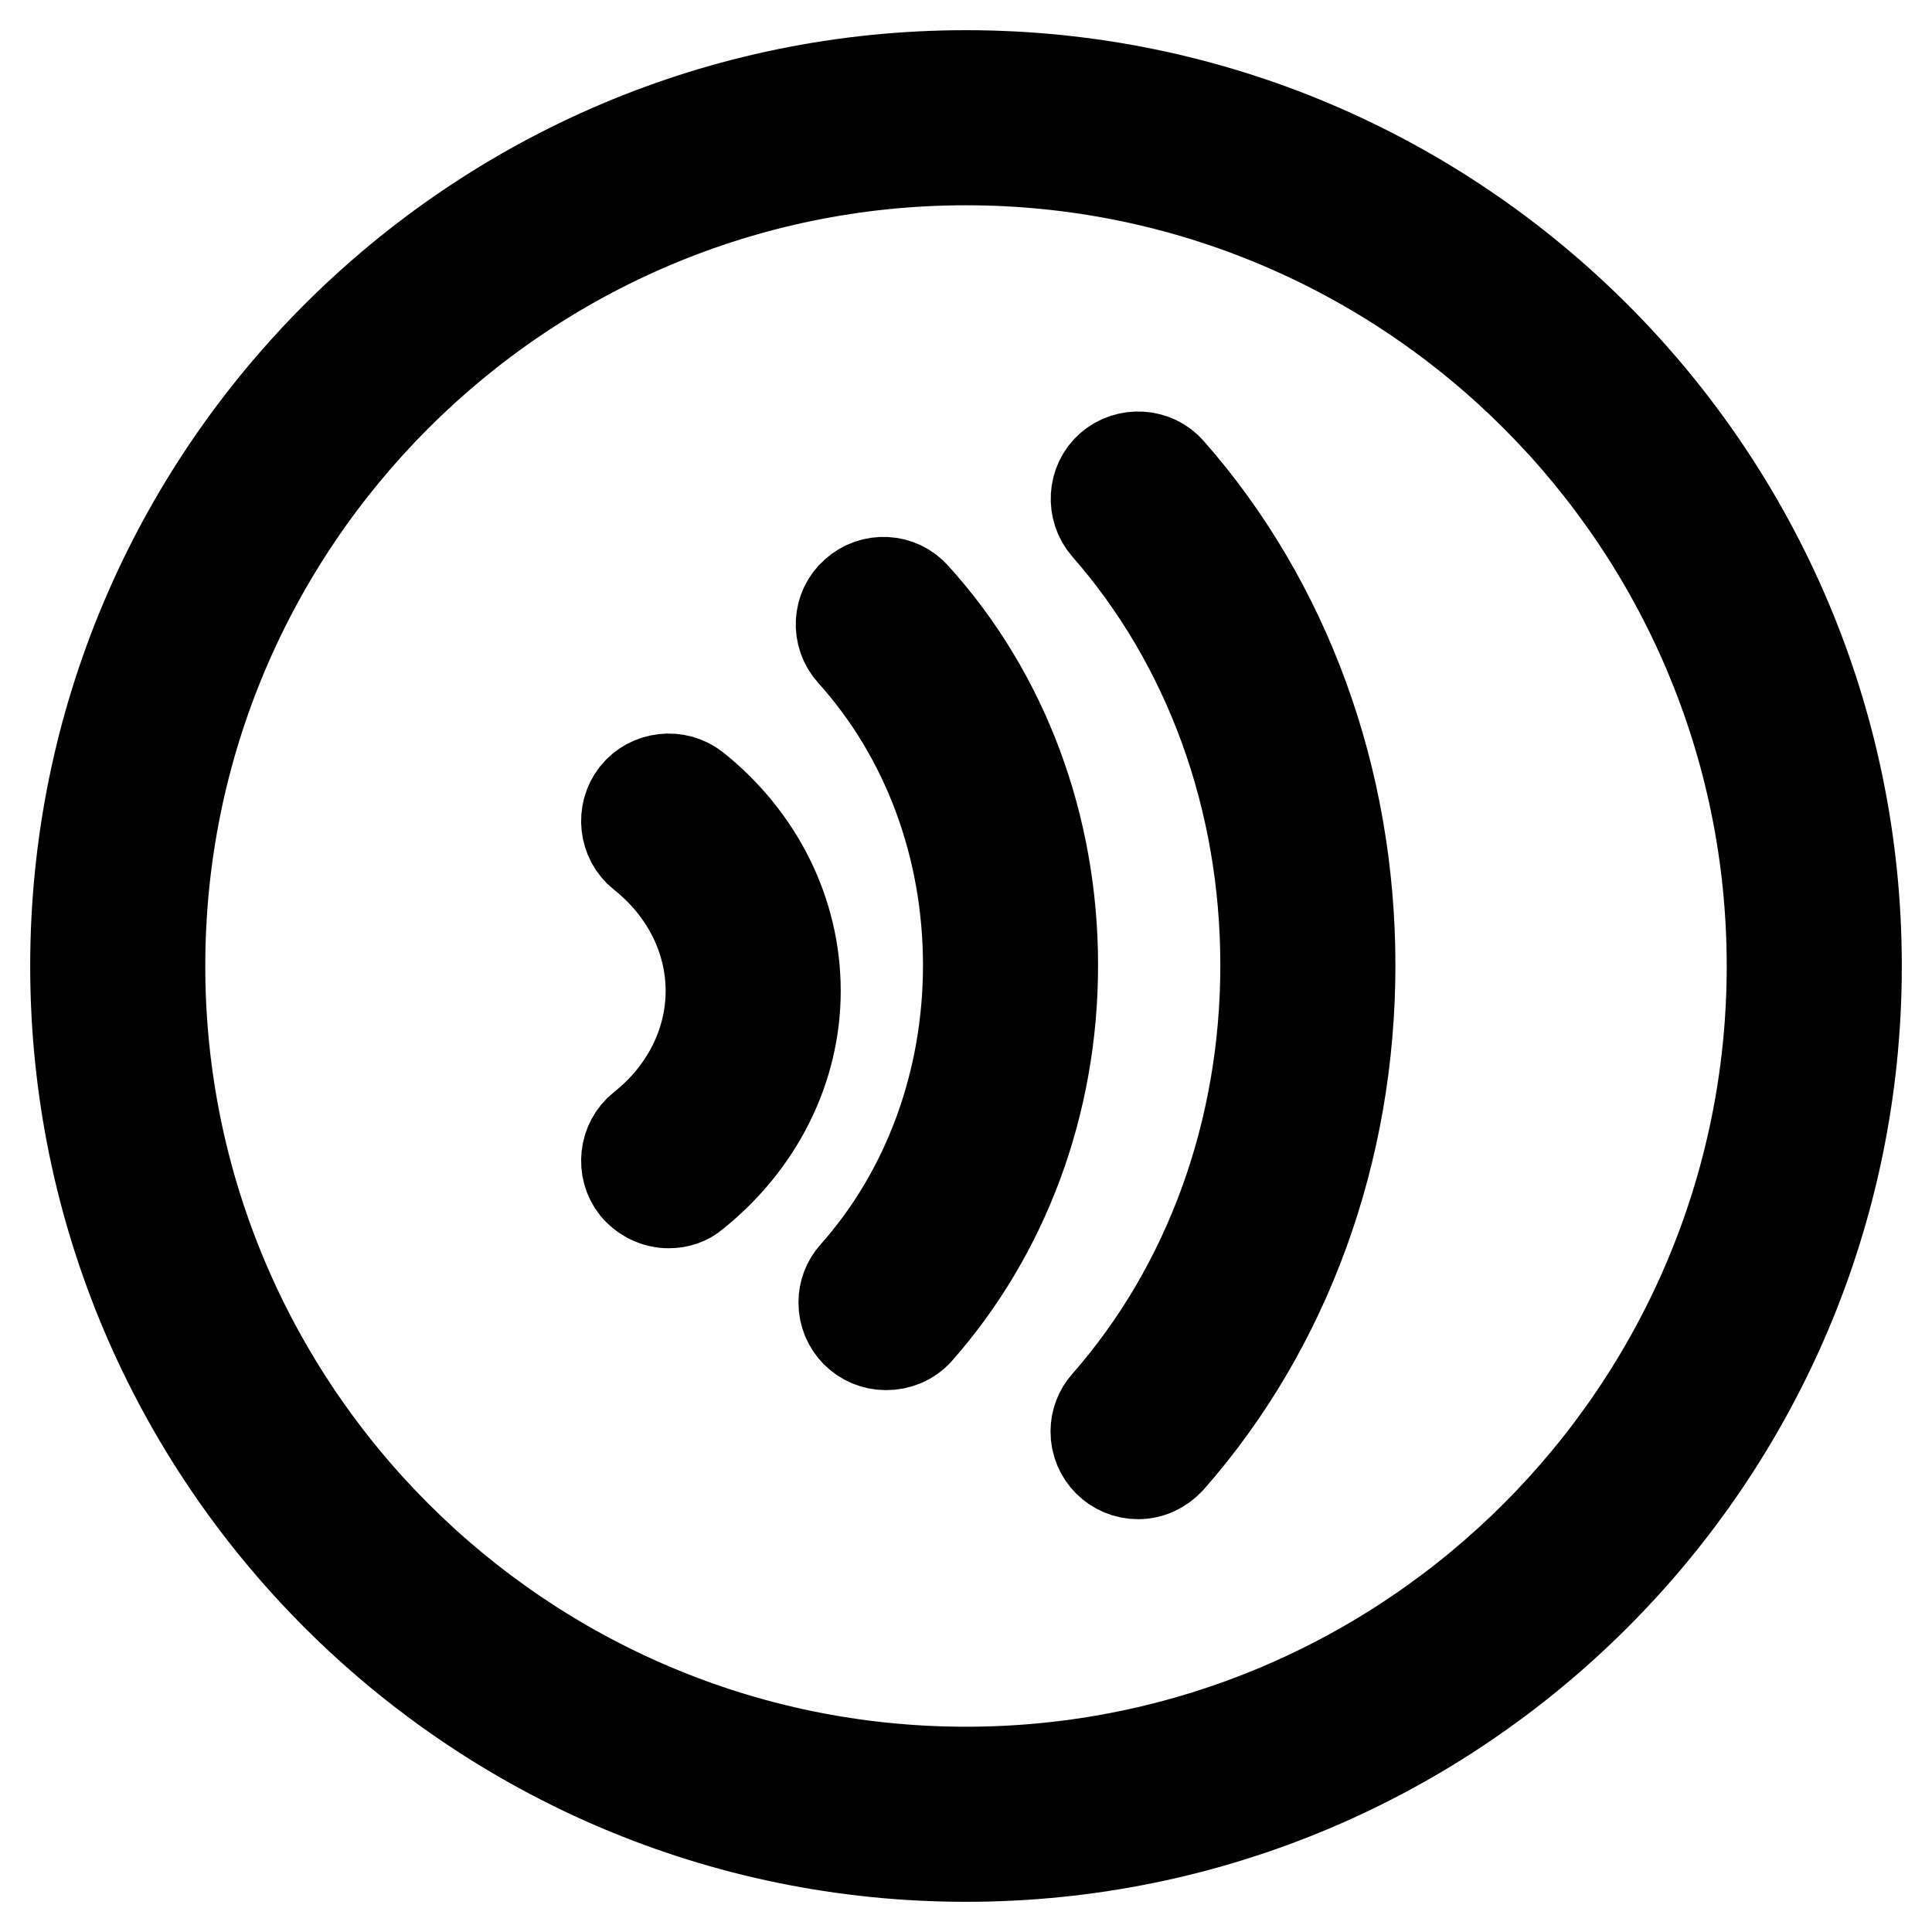
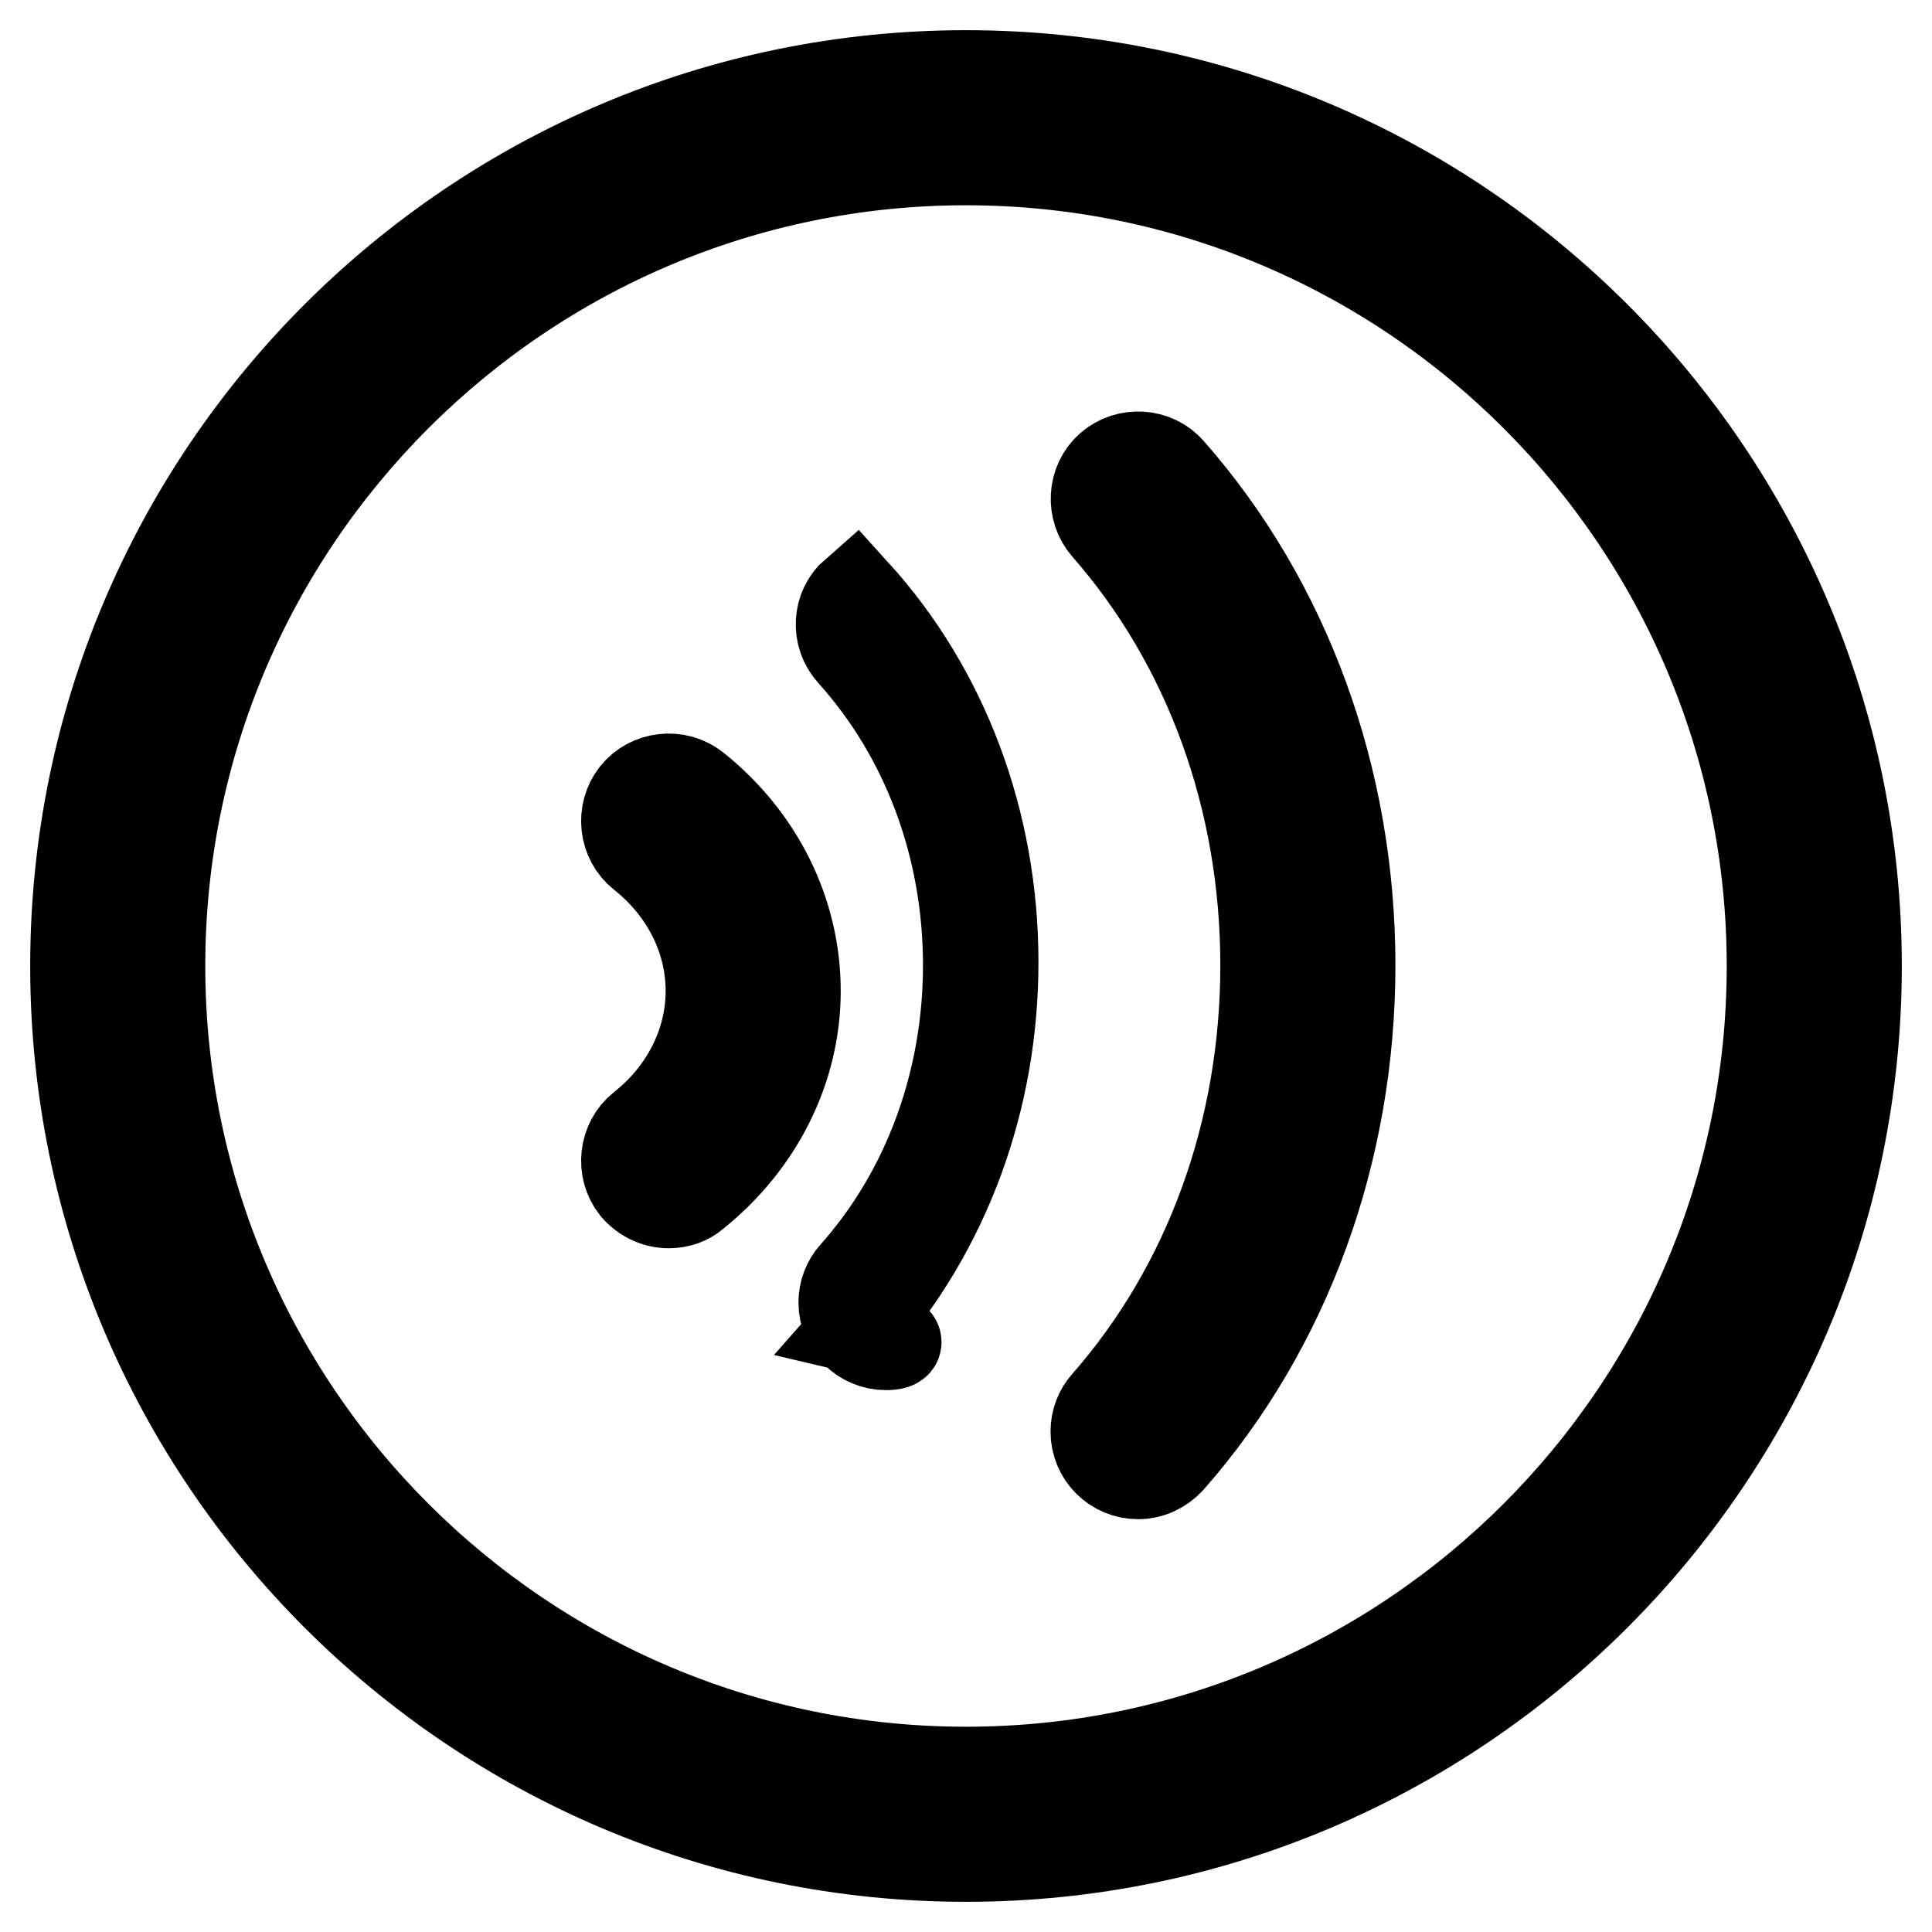
<svg xmlns="http://www.w3.org/2000/svg" version="1.1" x="0px" y="0px" viewBox="0 0 256 256" enable-background="new 0 0 256 256" xml:space="preserve">
  <g>
-     <path stroke-width="12" fill-opacity="0" stroke="#000000" d="M128,246c-65.1,0-118-52.9-118-118C10,62.9,62.9,10,128,10c65.1,0,118,52.9,118,118 C246,193.1,193.1,246,128,246z M128,21.2C69.1,21.2,21.2,69.1,21.2,128c0,58.9,47.9,106.8,106.8,106.8 c58.9,0,106.8-47.9,106.8-106.8C234.8,69.1,186.9,21.2,128,21.2L128,21.2z M150.8,195.3c-3.1,0-5.6-2.5-5.6-5.6 c0-1.4,0.5-2.7,1.4-3.7c13.6-15.5,21.1-36.1,21.1-58.1c0-22-7.5-42.6-21.1-58.1c-2-2.3-1.8-5.9,0.5-7.9c2.3-2,5.9-1.8,7.9,0.5l0,0 c15.4,17.5,23.9,40.8,23.9,65.5c0,24.7-8.5,48-23.9,65.5C153.9,194.6,152.4,195.3,150.8,195.3L150.8,195.3z M117.4,178.2 c-3.1,0-5.6-2.5-5.6-5.6c0-1.4,0.5-2.7,1.4-3.7c9.7-10.9,15.1-25.5,15.1-41c0-15.7-5.5-30.4-15.4-41.4c-2.1-2.3-1.9-5.9,0.4-7.9 c2.3-2.1,5.9-1.9,7.9,0.4c0,0,0,0,0,0c11.8,13,18.3,30.4,18.3,48.9c0,18.3-6.4,35.5-17.9,48.5C120.5,177.6,119,178.2,117.4,178.2 L117.4,178.2z M88.6,159.4c-1.7,0-3.3-0.8-4.4-2.1c-1.9-2.4-1.5-6,0.9-7.9c5.8-4.6,9.1-11.2,9.1-18.1c0-6.9-3.3-13.5-9.1-18.1 c-2.4-1.9-2.8-5.5-0.9-7.9c0,0,0,0,0,0c1.9-2.4,5.5-2.8,7.9-0.9c0,0,0,0,0,0c8.5,6.8,13.3,16.6,13.3,26.9 c0,10.3-4.9,20.1-13.4,26.9C91.1,159,89.9,159.4,88.6,159.4z" />
+     <path stroke-width="12" fill-opacity="0" stroke="#000000" d="M128,246c-65.1,0-118-52.9-118-118C10,62.9,62.9,10,128,10c65.1,0,118,52.9,118,118 C246,193.1,193.1,246,128,246z M128,21.2C69.1,21.2,21.2,69.1,21.2,128c0,58.9,47.9,106.8,106.8,106.8 c58.9,0,106.8-47.9,106.8-106.8C234.8,69.1,186.9,21.2,128,21.2L128,21.2z M150.8,195.3c-3.1,0-5.6-2.5-5.6-5.6 c0-1.4,0.5-2.7,1.4-3.7c13.6-15.5,21.1-36.1,21.1-58.1c0-22-7.5-42.6-21.1-58.1c-2-2.3-1.8-5.9,0.5-7.9c2.3-2,5.9-1.8,7.9,0.5l0,0 c15.4,17.5,23.9,40.8,23.9,65.5c0,24.7-8.5,48-23.9,65.5C153.9,194.6,152.4,195.3,150.8,195.3L150.8,195.3z M117.4,178.2 c-3.1,0-5.6-2.5-5.6-5.6c0-1.4,0.5-2.7,1.4-3.7c9.7-10.9,15.1-25.5,15.1-41c0-15.7-5.5-30.4-15.4-41.4c-2.1-2.3-1.9-5.9,0.4-7.9 c0,0,0,0,0,0c11.8,13,18.3,30.4,18.3,48.9c0,18.3-6.4,35.5-17.9,48.5C120.5,177.6,119,178.2,117.4,178.2 L117.4,178.2z M88.6,159.4c-1.7,0-3.3-0.8-4.4-2.1c-1.9-2.4-1.5-6,0.9-7.9c5.8-4.6,9.1-11.2,9.1-18.1c0-6.9-3.3-13.5-9.1-18.1 c-2.4-1.9-2.8-5.5-0.9-7.9c0,0,0,0,0,0c1.9-2.4,5.5-2.8,7.9-0.9c0,0,0,0,0,0c8.5,6.8,13.3,16.6,13.3,26.9 c0,10.3-4.9,20.1-13.4,26.9C91.1,159,89.9,159.4,88.6,159.4z" />
  </g>
</svg>